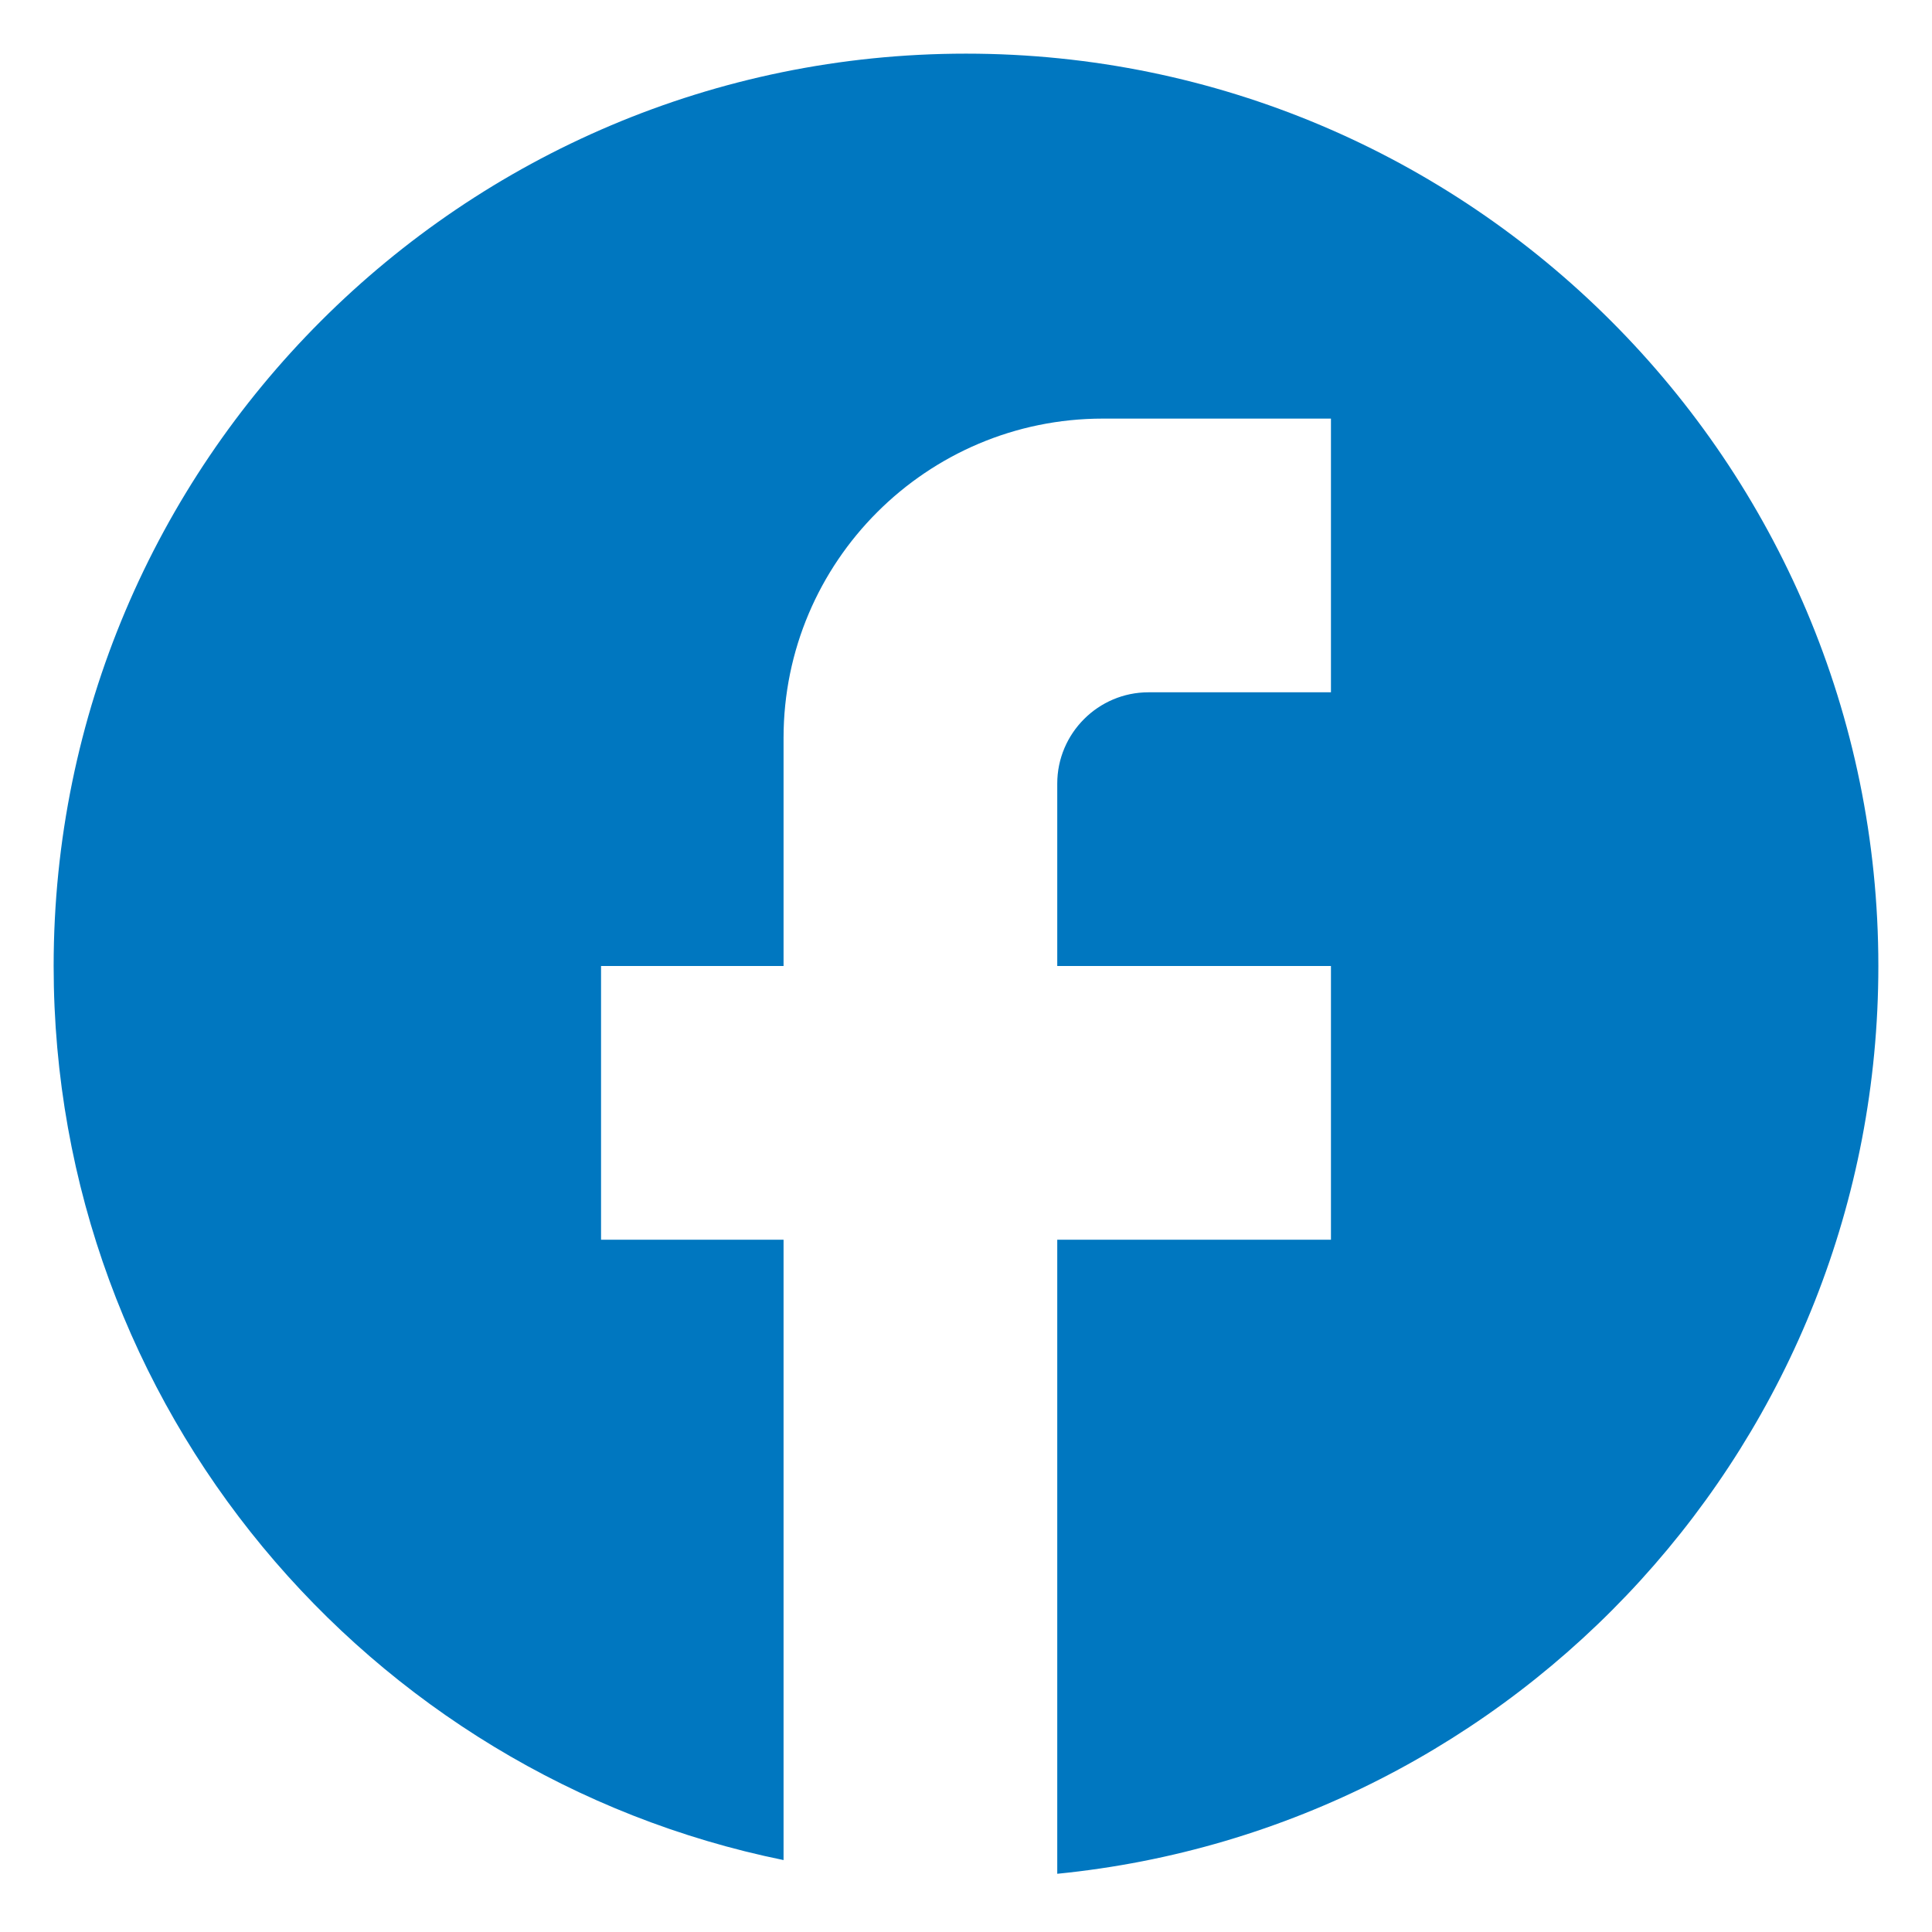
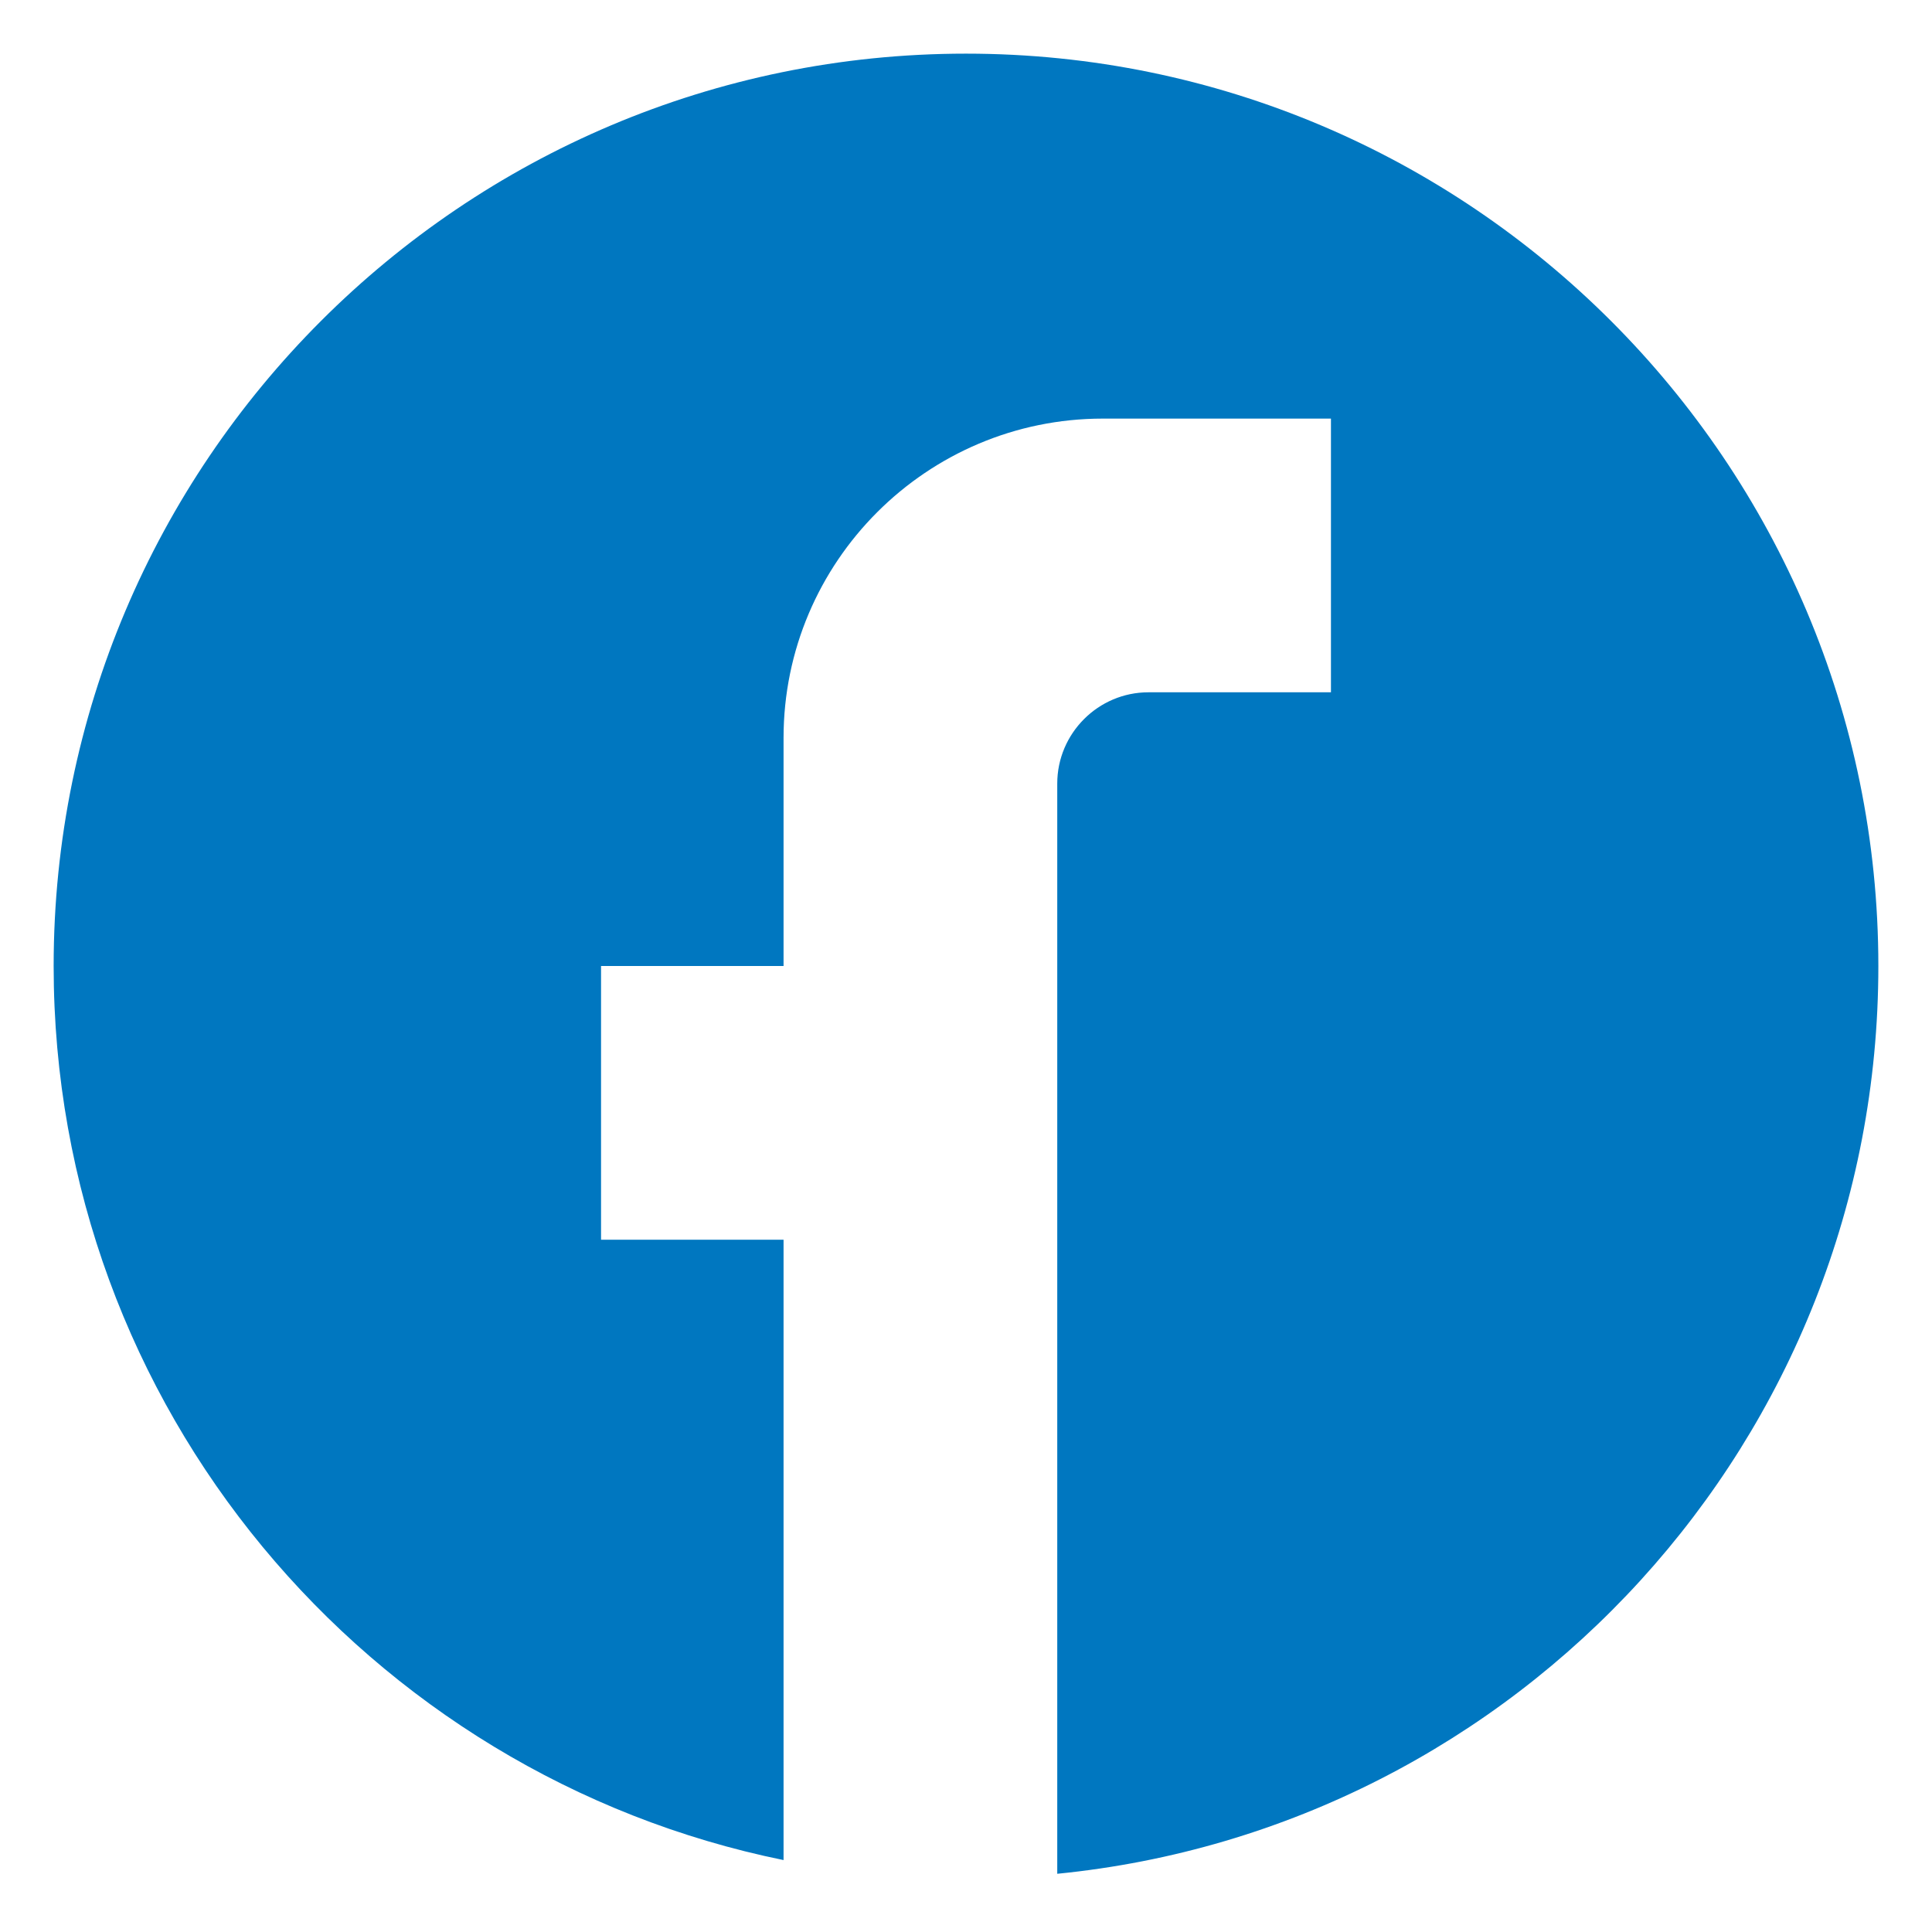
<svg xmlns="http://www.w3.org/2000/svg" width="30" height="30" viewBox="0 0 30 30" fill="none">
-   <path d="M29.167 15C29.167 7.18 22.82 0.833 15 0.833C7.18 0.833 0.833 7.18 0.833 15C0.833 21.857 5.707 27.566 12.167 28.883V19.25H9.333V15H12.167V11.458C12.167 8.724 14.391 6.5 17.125 6.5H20.667V10.75H17.833C17.054 10.75 16.417 11.387 16.417 12.167V15H20.667V19.25H16.417V29.096C23.571 28.387 29.167 22.352 29.167 15Z" fill="#0077C0" />
+   <path d="M29.167 15C29.167 7.18 22.82 0.833 15 0.833C7.18 0.833 0.833 7.18 0.833 15C0.833 21.857 5.707 27.566 12.167 28.883V19.25H9.333V15H12.167V11.458C12.167 8.724 14.391 6.5 17.125 6.5H20.667V10.75H17.833C17.054 10.75 16.417 11.387 16.417 12.167V15H20.667H16.417V29.096C23.571 28.387 29.167 22.352 29.167 15Z" fill="#0077C0" />
</svg>